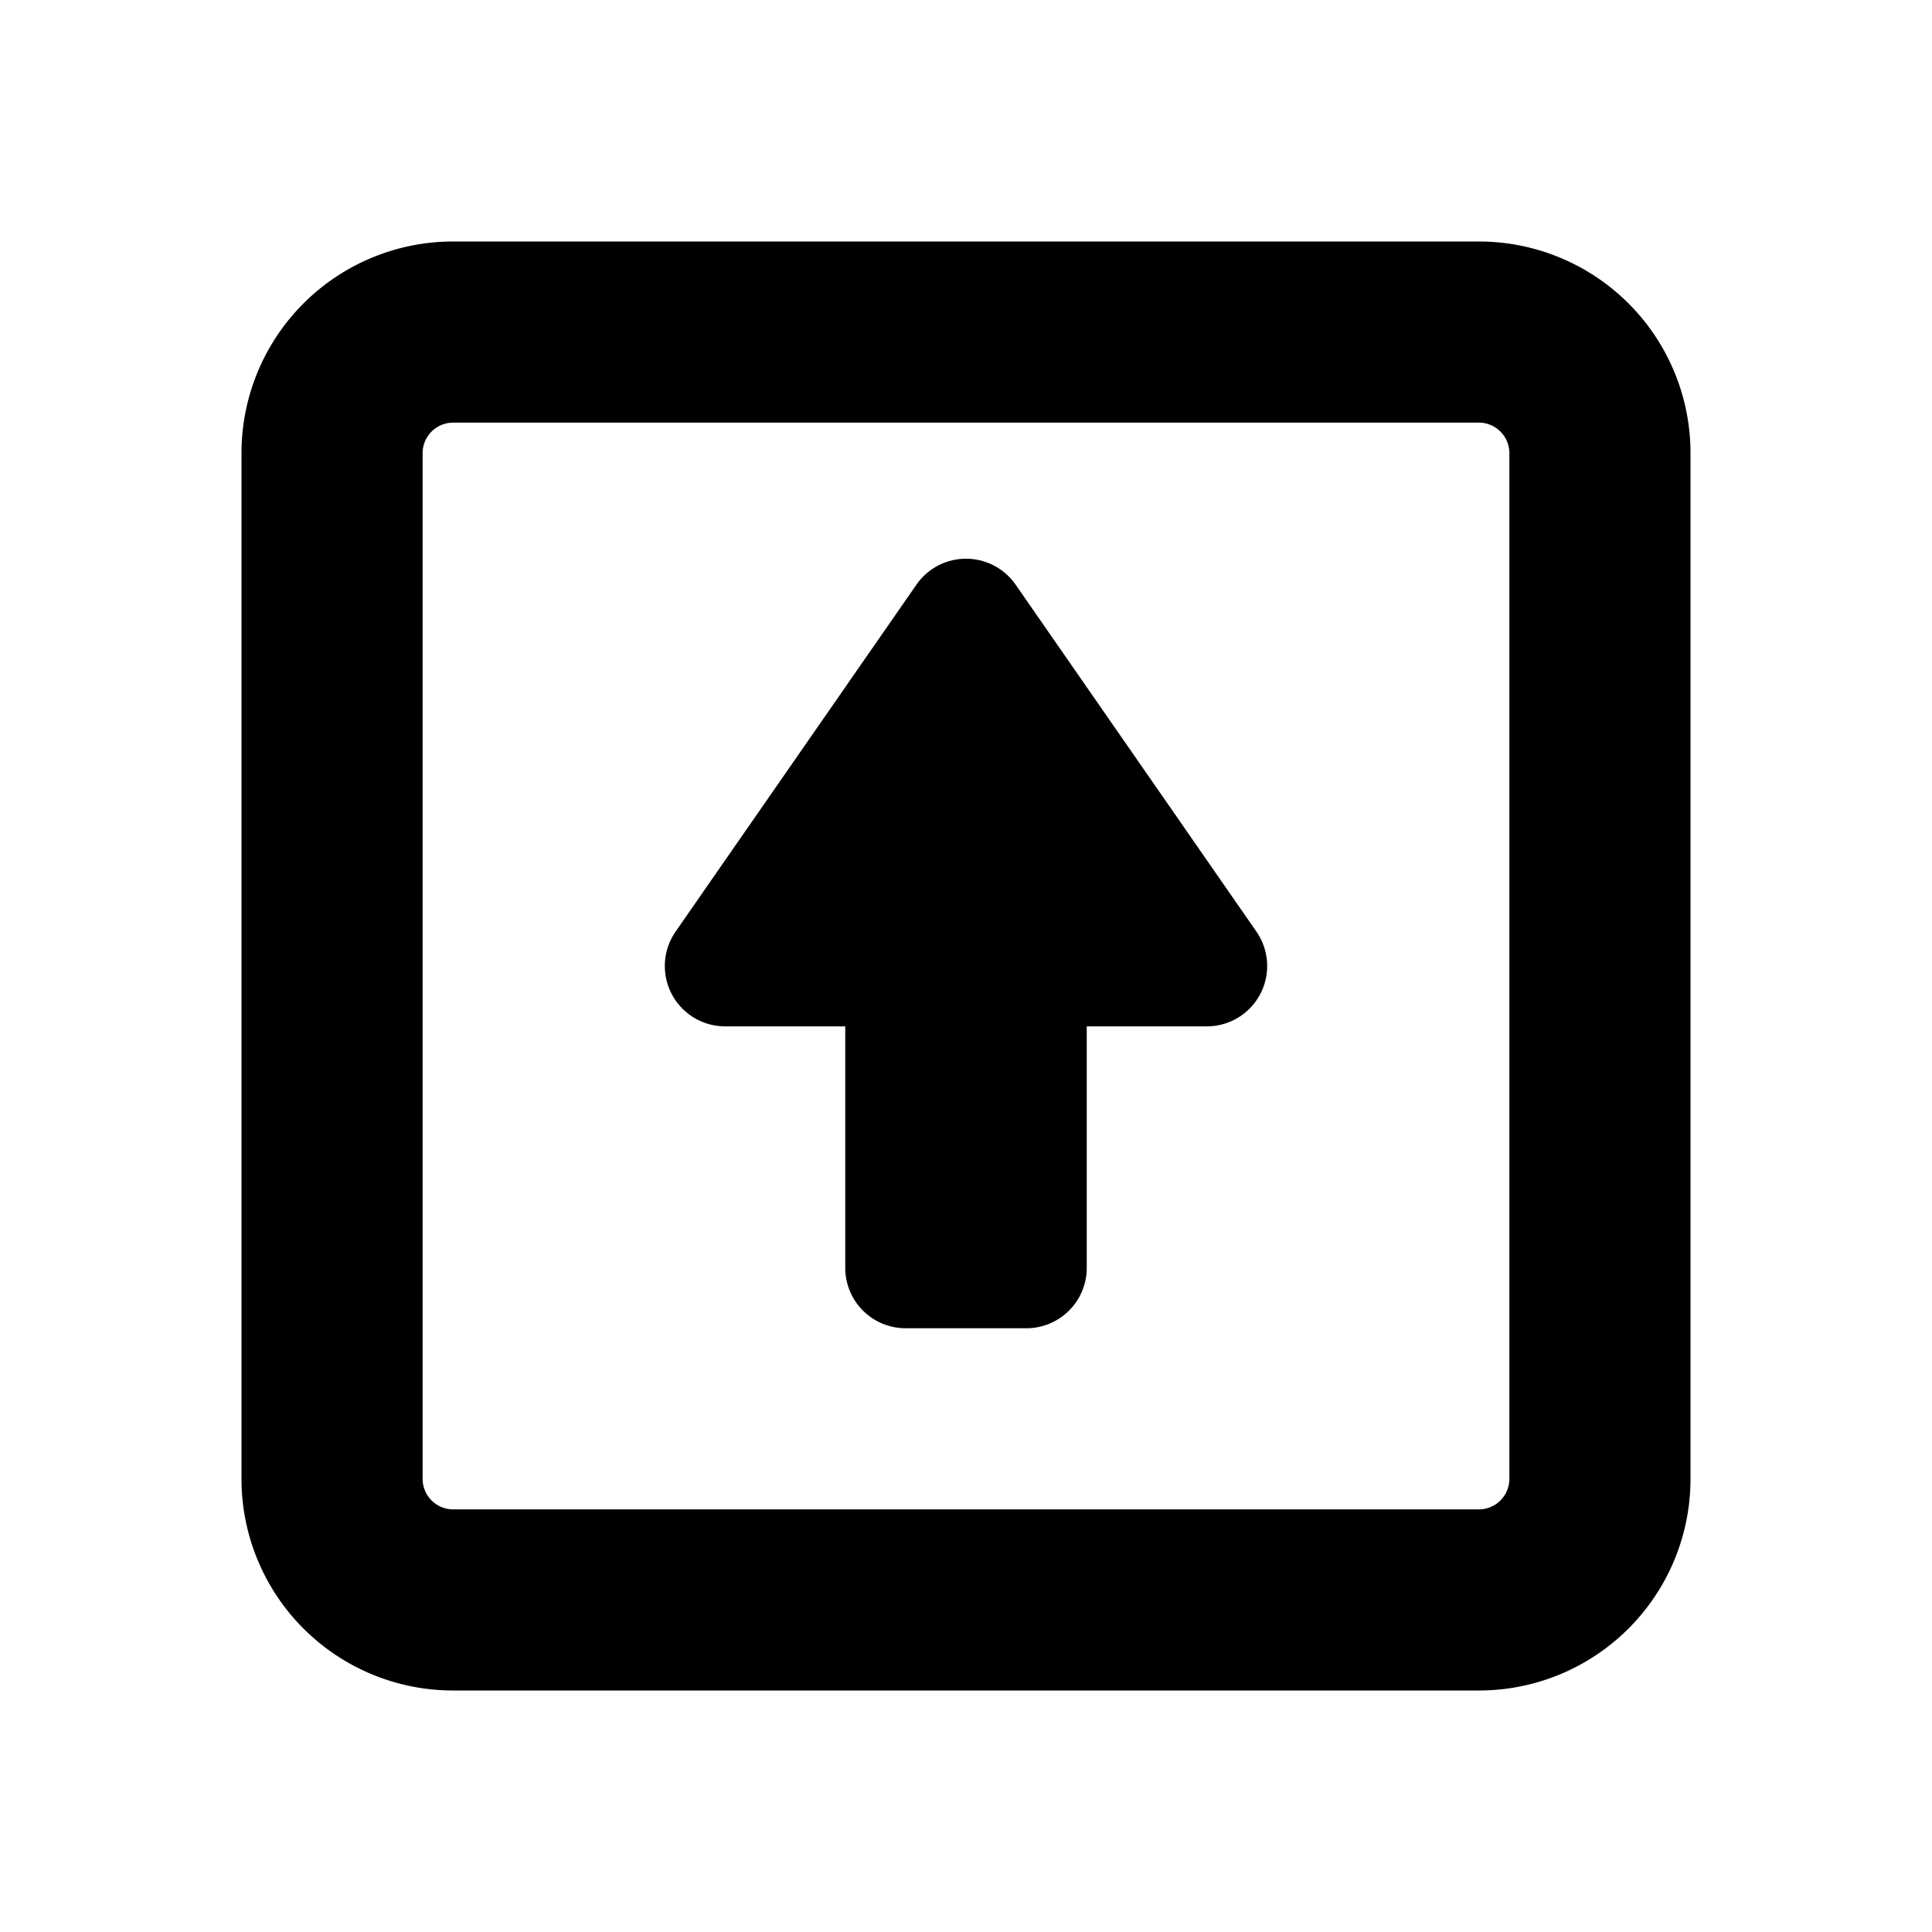
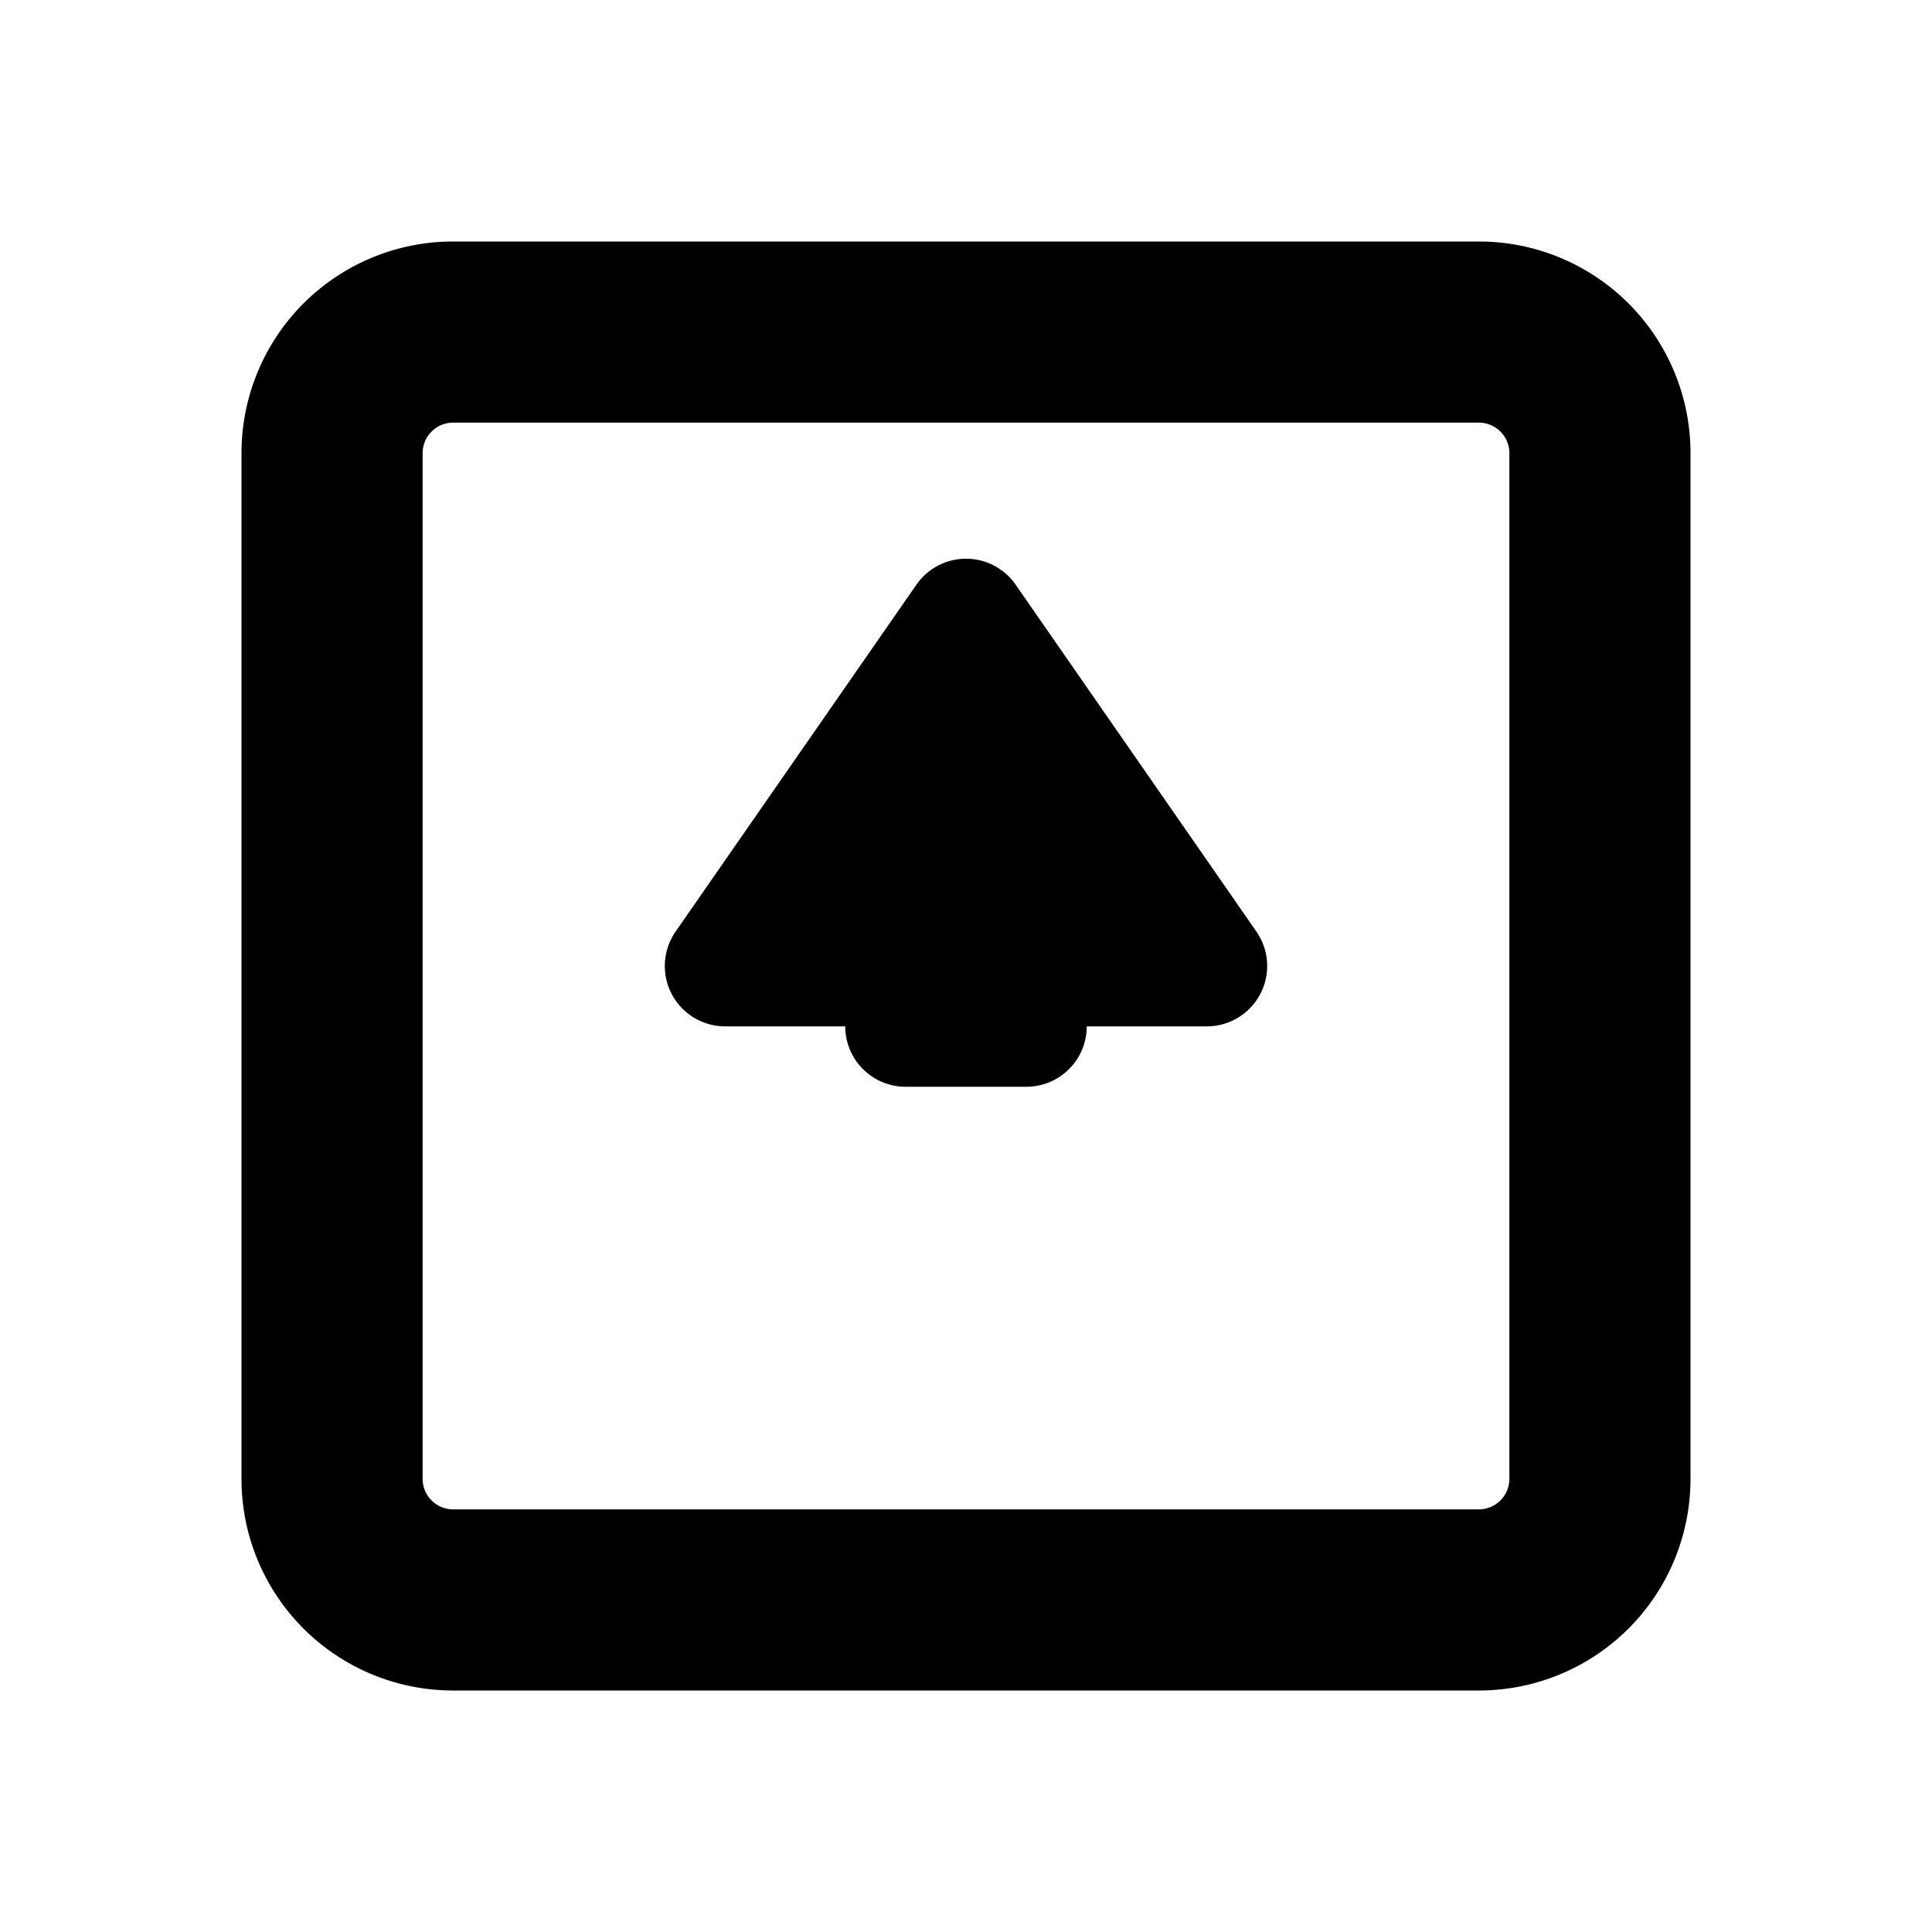
<svg xmlns="http://www.w3.org/2000/svg" id="glyphicons-basic" viewBox="0 0 32 32">
-   <path id="square-empty-upload" d="M24.5,4H7.5A3.504,3.504,0,0,0,4,7.5v17A3.504,3.504,0,0,0,7.5,28h17A3.504,3.504,0,0,0,28,24.5V7.5A3.504,3.504,0,0,0,24.5,4ZM25,24.5a.506.506,0,0,1-.5.5H7.5a.506.506,0,0,1-.5-.5V7.5A.506.506,0,0,1,7.5,7h17a.506.506,0,0,1,.5.5Zm-4.19-9.07A1,1,0,0,1,19.989,17H18v4a1,1,0,0,1-1,1H15a1,1,0,0,1-1-1V17H12.011a1,1,0,0,1-.821-1.57l3.989-5.746a1,1,0,0,1,1.643,0Z" />
+   <path id="square-empty-upload" d="M24.5,4H7.5A3.504,3.504,0,0,0,4,7.5v17A3.504,3.504,0,0,0,7.5,28h17A3.504,3.504,0,0,0,28,24.5V7.5A3.504,3.504,0,0,0,24.5,4ZM25,24.5a.506.506,0,0,1-.5.5H7.5a.506.506,0,0,1-.5-.5V7.5A.506.506,0,0,1,7.5,7h17a.506.506,0,0,1,.5.5Zm-4.19-9.07A1,1,0,0,1,19.989,17H18a1,1,0,0,1-1,1H15a1,1,0,0,1-1-1V17H12.011a1,1,0,0,1-.821-1.57l3.989-5.746a1,1,0,0,1,1.643,0Z" />
</svg>